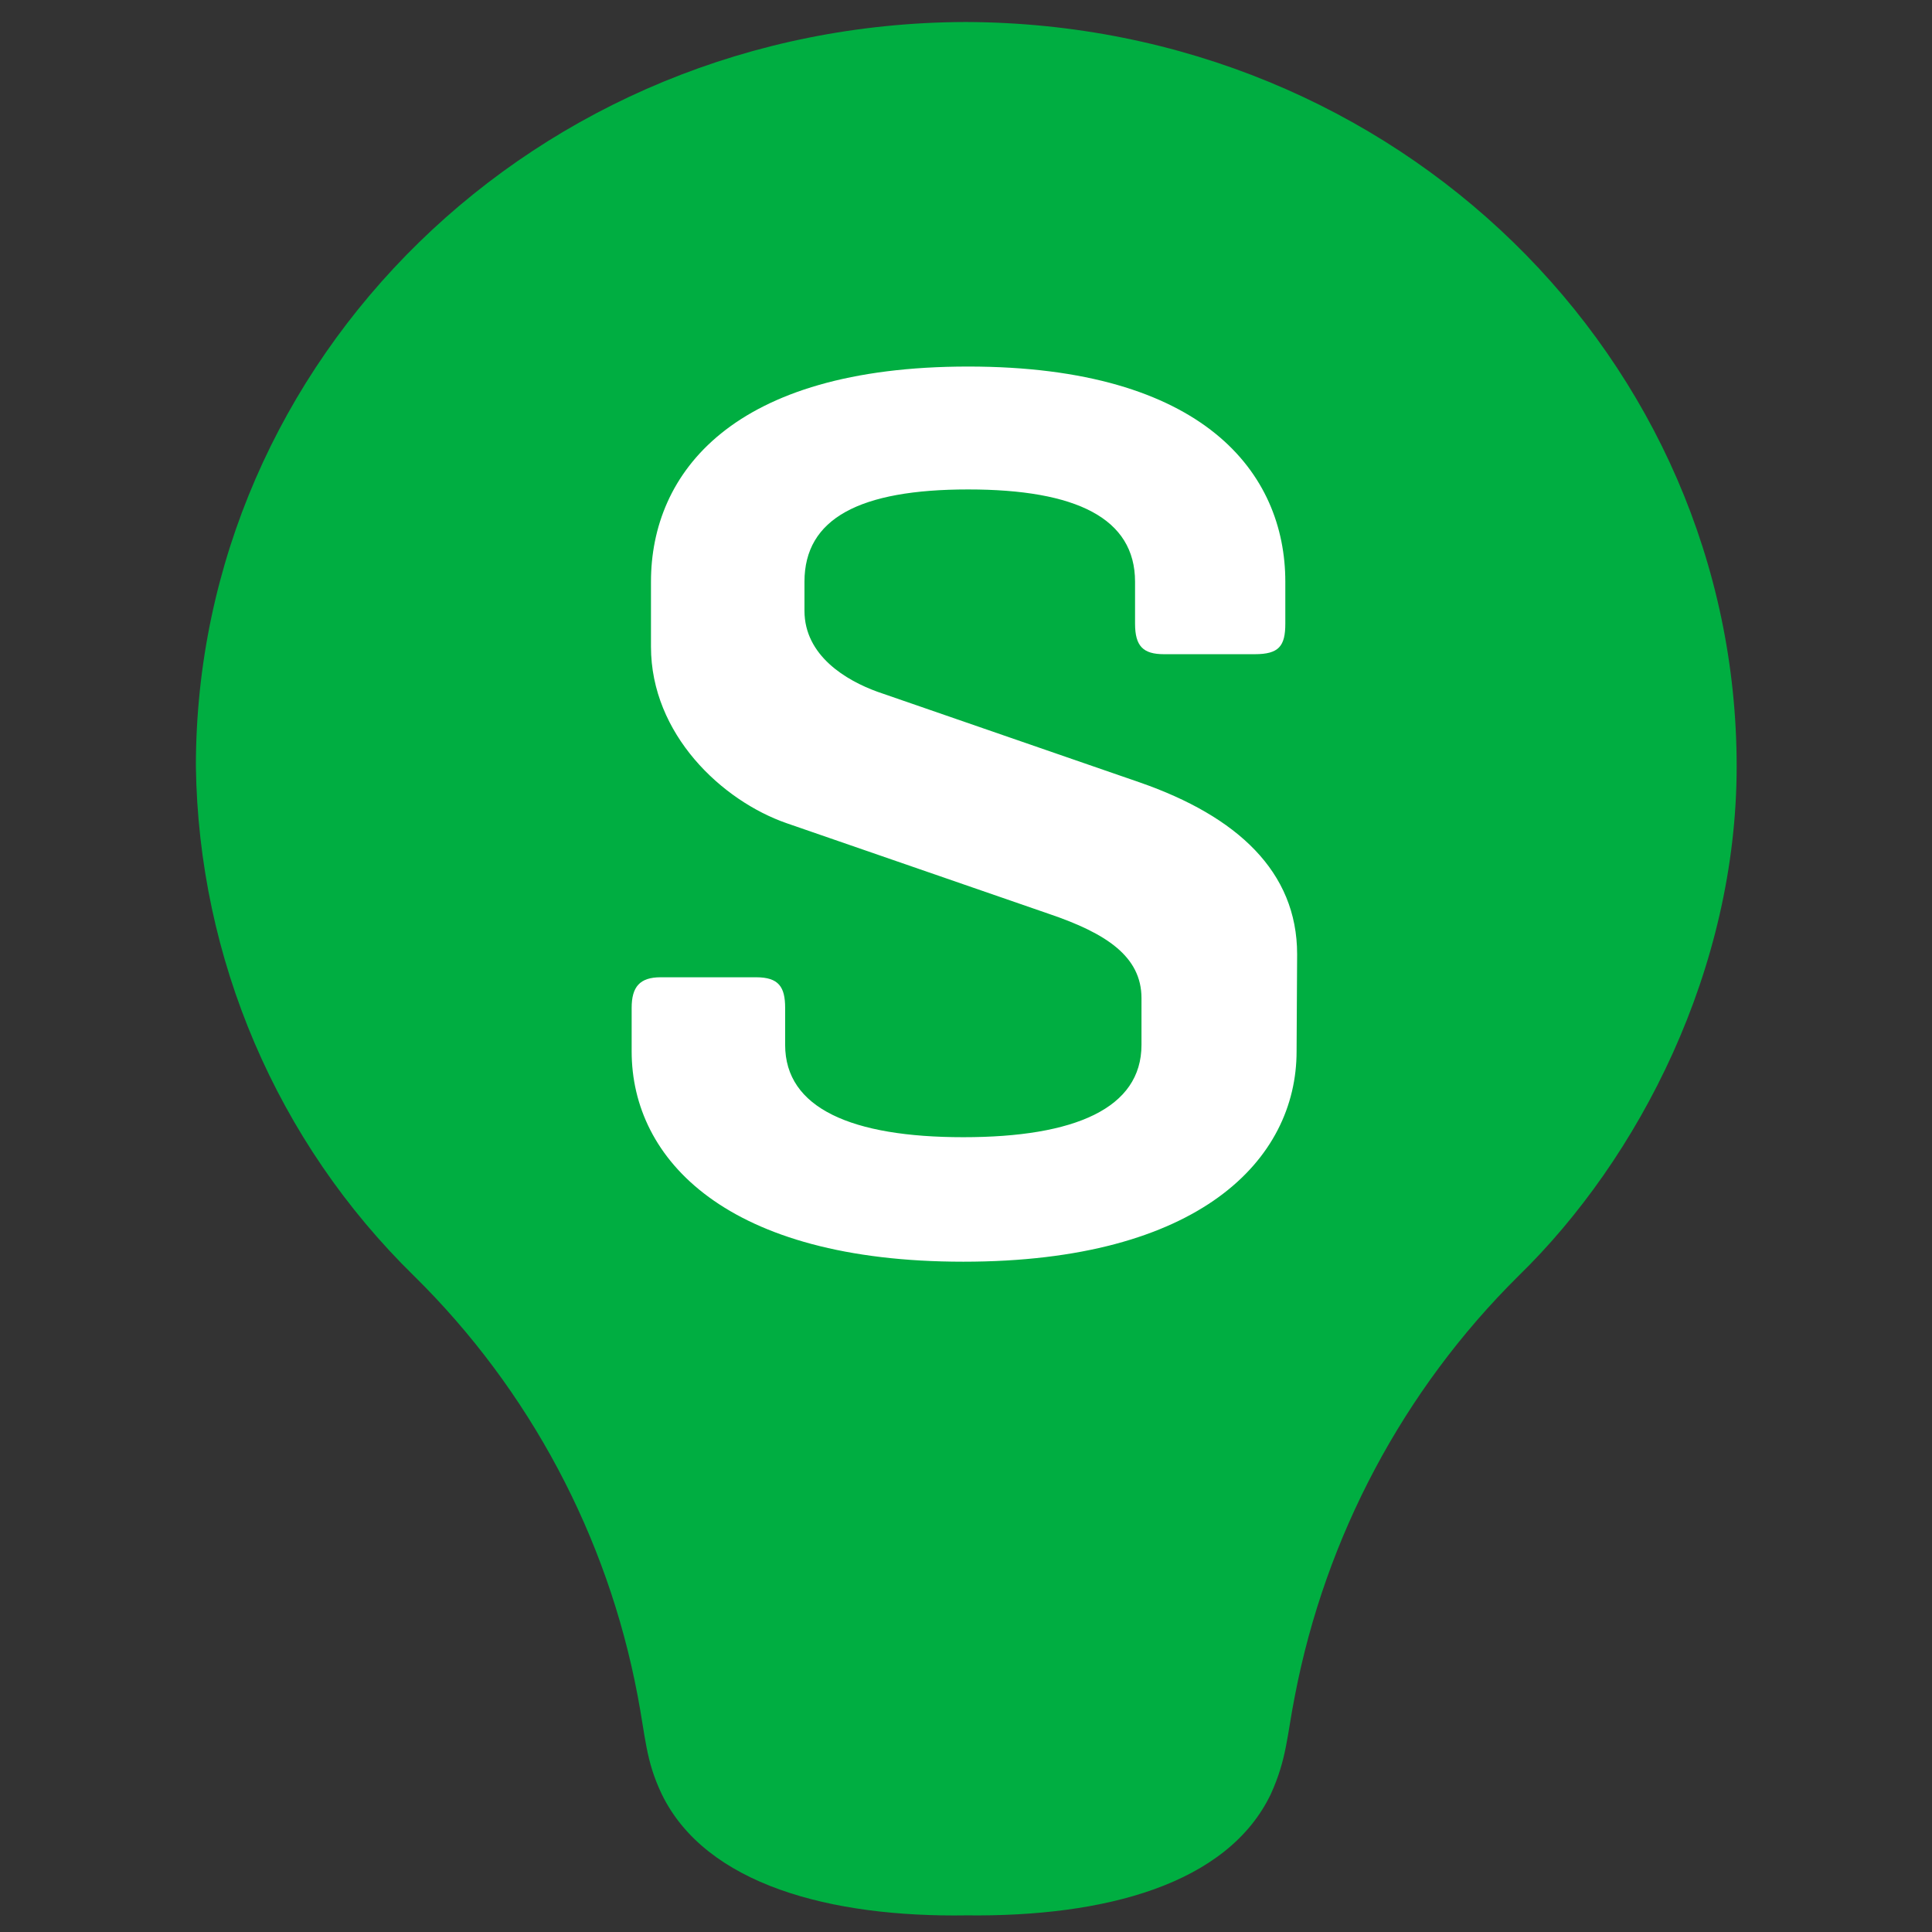
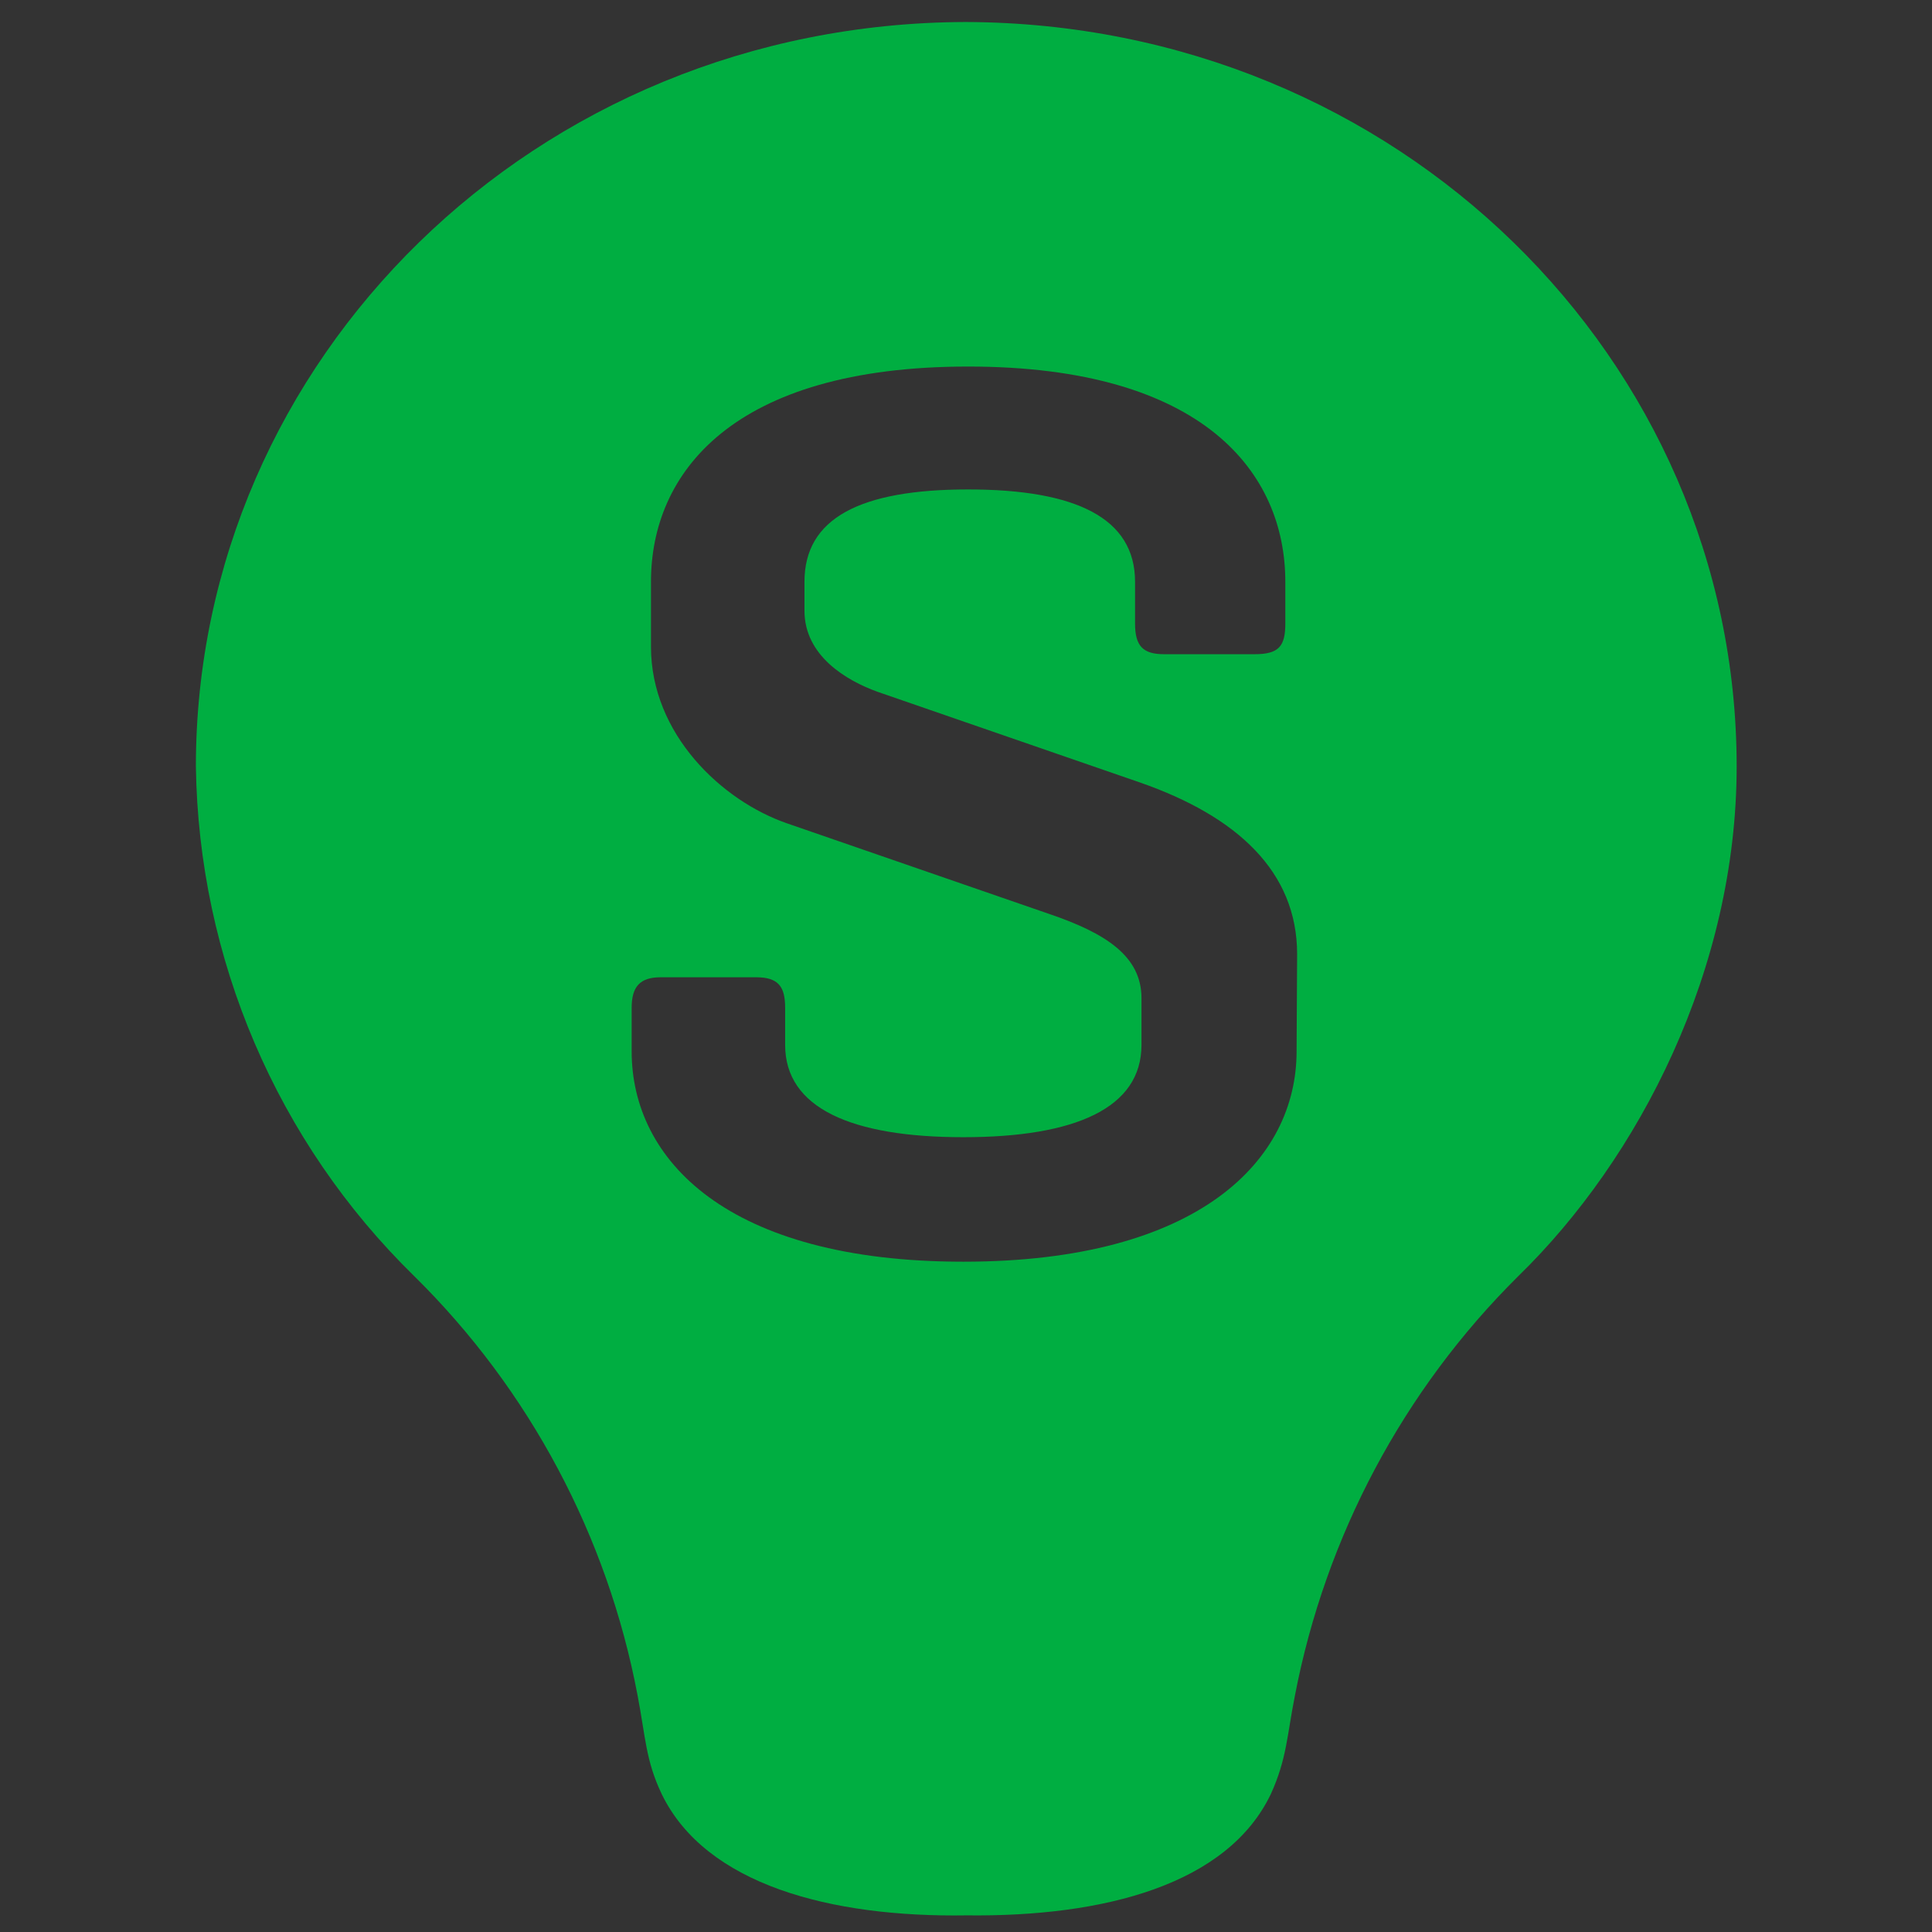
<svg xmlns="http://www.w3.org/2000/svg" version="1.1" id="Layer_1" x="0px" y="0px" viewBox="0 0 360 360" style="enable-background:new 0 0 360 360;" xml:space="preserve">
  <rect x="0" y="0" width="360" height="360" fill="#333333" stroke="none" />
  <style type="text/css">
	.st0{fill:#FFFFFF;stroke:#000000;}
	.st1{fill:#00AE41;}
</style>
  <title>Artboard</title>
  <desc>Created with Sketch.</desc>
  <g id="Page-1_1_">
    <g id="Artboard">
      <g id="SRbulb" transform="translate(2, 1)">
        <g id="Page-1">
          <g id="bulb">
-             <rect id="Rectangle-path" x="96.1" y="53.7" class="st0" width="167.4" height="189.4" />
            <path id="Shape" class="st1" d="M178.1,355.9c25.6,0.3,48.6-5.7,56.7-22.6c3-6.6,3-10.9,4.5-18.4c5.7-29.6,20.2-56.9,41.6-78.1       c22.6-22,40.7-57.3,40.7-95c0-75.7-63-138.4-143.6-138.7l0,0C97.6,3.3,34.5,66.1,34.5,141.8c0.5,35.8,15.1,70,40.7,95       c21.5,21.2,36,48.5,41.6,78.1c1.5,7.8,1.5,12.1,4.5,18.4C129.5,350.2,152.8,356.3,178.1,355.9L178.1,355.9z M239.6,194.9       c0,20.2-18.1,39.2-62.1,39.2s-61.8-19-61.8-39.2v-8.1c0-3.9,1.5-5.7,5.4-5.7h17.8c4.2,0,5.4,1.8,5.4,5.7v6.9       c0,11.8,12.4,17.2,33.2,17.2s33.2-5.4,33.2-17.2V185c0-7.8-6.6-12.1-17.2-15.7l-48.9-16.9c-12.1-4.2-25.3-16.6-25.3-32.9v-12.1       c0-20.2,15.1-40.1,59.1-40.1s59.1,19.9,59.1,40.1v7.8c0,4.2-1.2,5.7-5.7,5.7h-16.9c-3.9,0-5.4-1.5-5.4-5.7v-7.8       c0-11.8-10.9-17.2-31.1-17.2s-30.5,5.4-30.5,17.2v5.4c0,8.4,7.8,13,13.6,15.1l48.9,16.9c18.1,6.3,29.3,16.6,29.3,32       L239.6,194.9L239.6,194.9z" />
          </g>
        </g>
      </g>
    </g>
  </g>
</svg>